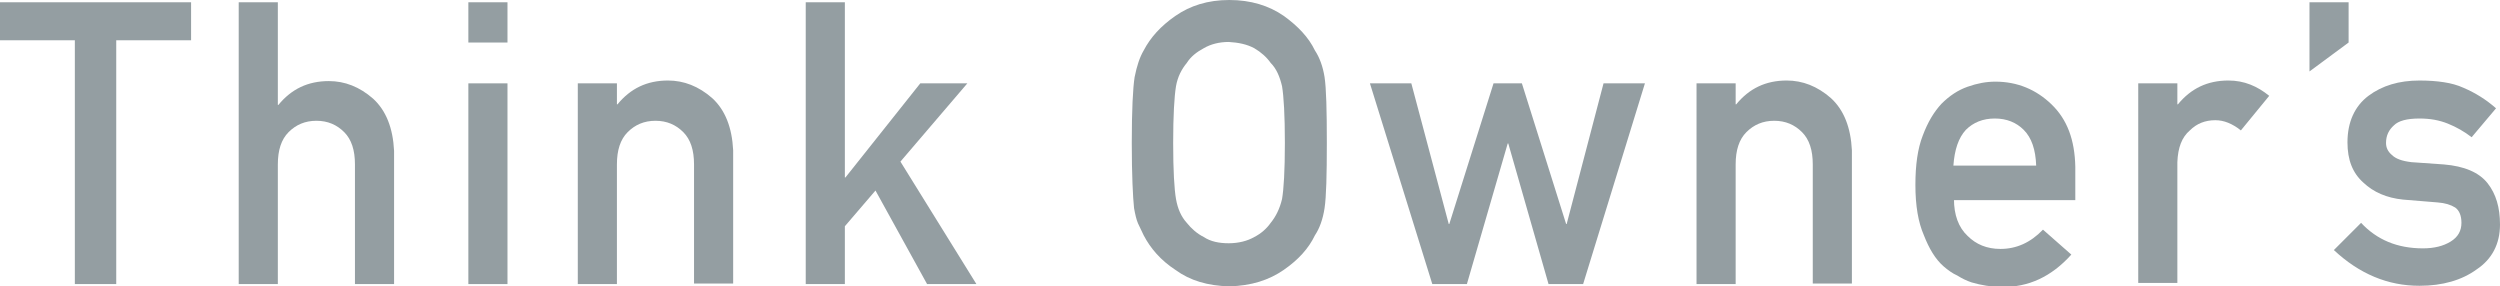
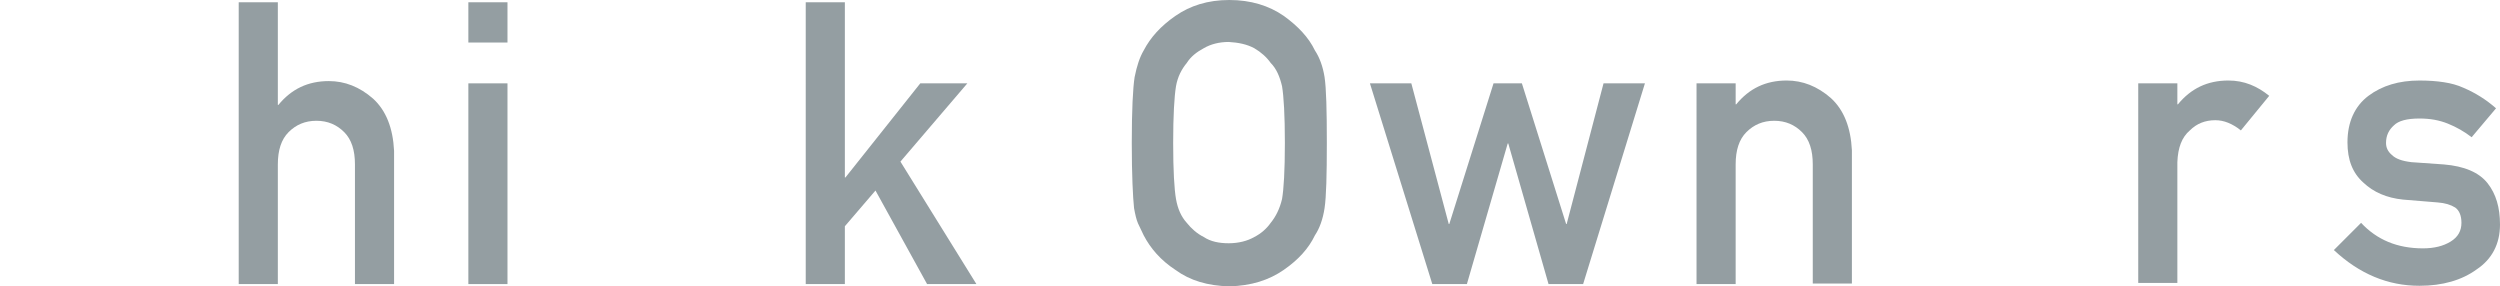
<svg xmlns="http://www.w3.org/2000/svg" version="1.1" id="レイヤー_1" x="0px" y="0px" viewBox="0 0 440.9 50.5" style="enable-background:new 0 0 440.9 50.5;" xml:space="preserve">
  <style type="text/css">
	.st0{fill:#949EA2;}
</style>
  <g>
-     <path class="st0" d="M13.2,7.1H0V0.4h33.7v6.7H20.5v43h-7.3V7.1z" />
    <path class="st0" d="M42.1,0.4H49v18.1h0.1c2.3-2.8,5.2-4.2,8.9-4.2c2.8,0,5.4,1,7.8,3.1c2.3,2.1,3.5,5.2,3.7,9.2v23.5h-6.9V29   c0-2.5-0.6-4.4-1.9-5.7c-1.3-1.3-2.9-2-4.9-2c-2,0-3.6,0.7-4.9,2C49.6,24.6,49,26.5,49,29v21.1h-6.9V0.4z" />
    <path class="st0" d="M82.6,0.4h6.9v7.1h-6.9V0.4z M82.6,14.7h6.9v35.4h-6.9V14.7z" />
-     <path class="st0" d="M101.9,14.7h6.9v3.7h0.1c2.3-2.8,5.2-4.2,8.9-4.2c2.8,0,5.4,1,7.8,3.1c2.3,2.1,3.5,5.2,3.7,9.2v23.5h-6.9V29   c0-2.5-0.6-4.4-1.9-5.7c-1.3-1.3-2.9-2-4.9-2c-2,0-3.6,0.7-4.9,2c-1.3,1.3-1.9,3.2-1.9,5.7v21.1h-6.9V14.7z" />
    <path class="st0" d="M142.1,0.4h6.9v30.9h0.1l13.2-16.6h8.3l-11.8,13.8l13.4,21.6h-8.7l-9.1-16.5l-5.4,6.3v10.2h-6.9V0.4z" />
    <path class="st0" d="M199.6,25.2c0-5.8,0.2-9.7,0.5-11.6c0.4-2,0.9-3.5,1.6-4.7c1.2-2.3,3-4.3,5.6-6.1C209.9,1,213,0,216.8,0   c3.8,0,7,1,9.6,2.8c2.5,1.8,4.4,3.8,5.5,6.1c0.8,1.2,1.4,2.8,1.7,4.7c0.3,2,0.4,5.8,0.4,11.6c0,5.7-0.1,9.5-0.4,11.5   c-0.3,2-0.9,3.6-1.7,4.8c-1.1,2.3-2.9,4.3-5.5,6.1c-2.6,1.8-5.7,2.8-9.6,2.9c-3.8-0.1-6.9-1-9.5-2.9c-2.6-1.7-4.4-3.8-5.6-6.1   c-0.4-0.8-0.7-1.5-1-2.1c-0.3-0.7-0.5-1.6-0.7-2.7C199.8,34.8,199.6,30.9,199.6,25.2z M206.9,25.2c0,4.9,0.2,8.2,0.5,9.9   c0.3,1.7,0.9,3.1,1.9,4.2c0.8,1,1.8,1.9,3,2.5c1.2,0.8,2.7,1.1,4.4,1.1c1.7,0,3.3-0.4,4.5-1.1c1.2-0.6,2.2-1.5,2.9-2.5   c0.9-1.1,1.6-2.5,2-4.2c0.3-1.7,0.5-5,0.5-9.9c0-4.9-0.2-8.2-0.5-10c-0.4-1.7-1-3.1-2-4.1c-0.7-1-1.7-1.9-2.9-2.6   c-1.3-0.7-2.8-1-4.5-1.1c-1.7,0-3.2,0.4-4.4,1.1c-1.3,0.7-2.3,1.5-3,2.6c-0.9,1.1-1.6,2.4-1.9,4.1C207.1,17,206.9,20.4,206.9,25.2z   " />
    <path class="st0" d="M266,25.3h-0.1l-7.2,24.8h-6.1l-11-35.4h7.3l6.6,24.8h0.1l7.8-24.8h5l7.8,24.8h0.1l6.5-24.8h7.3l-10.9,35.4   h-6.1L266,25.3z" />
    <path class="st0" d="M299.2,14.7h6.9v3.7h0.1c2.3-2.8,5.2-4.2,8.9-4.2c2.8,0,5.4,1,7.8,3.1c2.3,2.1,3.5,5.2,3.7,9.2v23.5h-6.9V29   c0-2.5-0.6-4.4-1.9-5.7c-1.3-1.3-2.9-2-4.9-2s-3.6,0.7-4.9,2c-1.3,1.3-1.9,3.2-1.9,5.7v21.1h-6.9V14.7z" />
-     <path class="st0" d="M344.6,35.1c0,2.8,0.8,5,2.4,6.5c1.5,1.5,3.4,2.3,5.8,2.3c2.8,0,5.3-1.1,7.5-3.4l5,4.4   c-3.5,3.9-7.6,5.8-12.3,5.7c-1.8,0-3.6-0.3-5.3-0.8c-0.9-0.3-1.7-0.7-2.5-1.2c-0.9-0.4-1.7-1-2.4-1.6c-1.5-1.3-2.6-3.2-3.5-5.5   c-1-2.3-1.5-5.2-1.5-8.9c0-3.5,0.4-6.4,1.3-8.7c0.9-2.4,2-4.2,3.3-5.6c1.4-1.4,2.9-2.4,4.6-3c1.7-0.6,3.3-0.9,4.9-0.9   c3.9,0,7.2,1.4,9.9,4c2.8,2.7,4.1,6.3,4.2,11v5.9H344.6z M359.1,29.2c-0.1-2.8-0.8-4.9-2.2-6.3c-1.3-1.3-3-2-5.1-2   c-2.1,0-3.8,0.7-5.1,2c-1.3,1.4-2,3.5-2.2,6.3H359.1z" />
    <path class="st0" d="M377.1,14.7h6.9v3.7h0.1c2.3-2.8,5.2-4.2,8.9-4.2c2.8,0,5.1,1,7.2,2.7l-5,6.1c-1.5-1.2-3-1.8-4.5-1.8   c-1.8,0-3.3,0.6-4.5,1.8c-1.4,1.2-2.1,3-2.2,5.6v21.3h-6.9V14.7z" />
-     <path class="st0" d="M407.3,0.4h6.9v7.1l-6.9,5.1V0.4z" />
    <path class="st0" d="M416.4,39.3c2.8,3,6.4,4.5,10.9,4.5c2,0,3.6-0.4,4.9-1.2c1.3-0.8,1.9-1.9,1.9-3.3c0-1.3-0.4-2.2-1.1-2.7   c-0.8-0.5-1.8-0.8-3.1-0.9l-6.1-0.5c-2.9-0.3-5.2-1.3-7-3c-1.9-1.7-2.8-4-2.8-7.1c0-3.6,1.3-6.4,3.7-8.2c2.4-1.8,5.4-2.7,9-2.7   c1.6,0,3,0.1,4.3,0.3c1.3,0.2,2.4,0.5,3.5,1c2.1,0.9,4,2.1,5.7,3.6l-4.3,5.1c-1.3-1-2.7-1.8-4.2-2.4c-1.5-0.6-3.1-0.9-5-0.9   c-2.2,0-3.7,0.4-4.5,1.2c-0.9,0.8-1.4,1.8-1.4,3.1c0,0.8,0.3,1.5,1,2.1c0.7,0.7,1.8,1.1,3.5,1.3L431,29c3.6,0.3,6.2,1.4,7.7,3.3   c1.5,1.9,2.2,4.3,2.2,7.3c0,3.4-1.4,6.1-4.1,7.9c-2.6,1.9-6,2.9-10.1,2.9c-5.6,0-10.6-2.1-15.1-6.3L416.4,39.3z" />
  </g>
</svg>